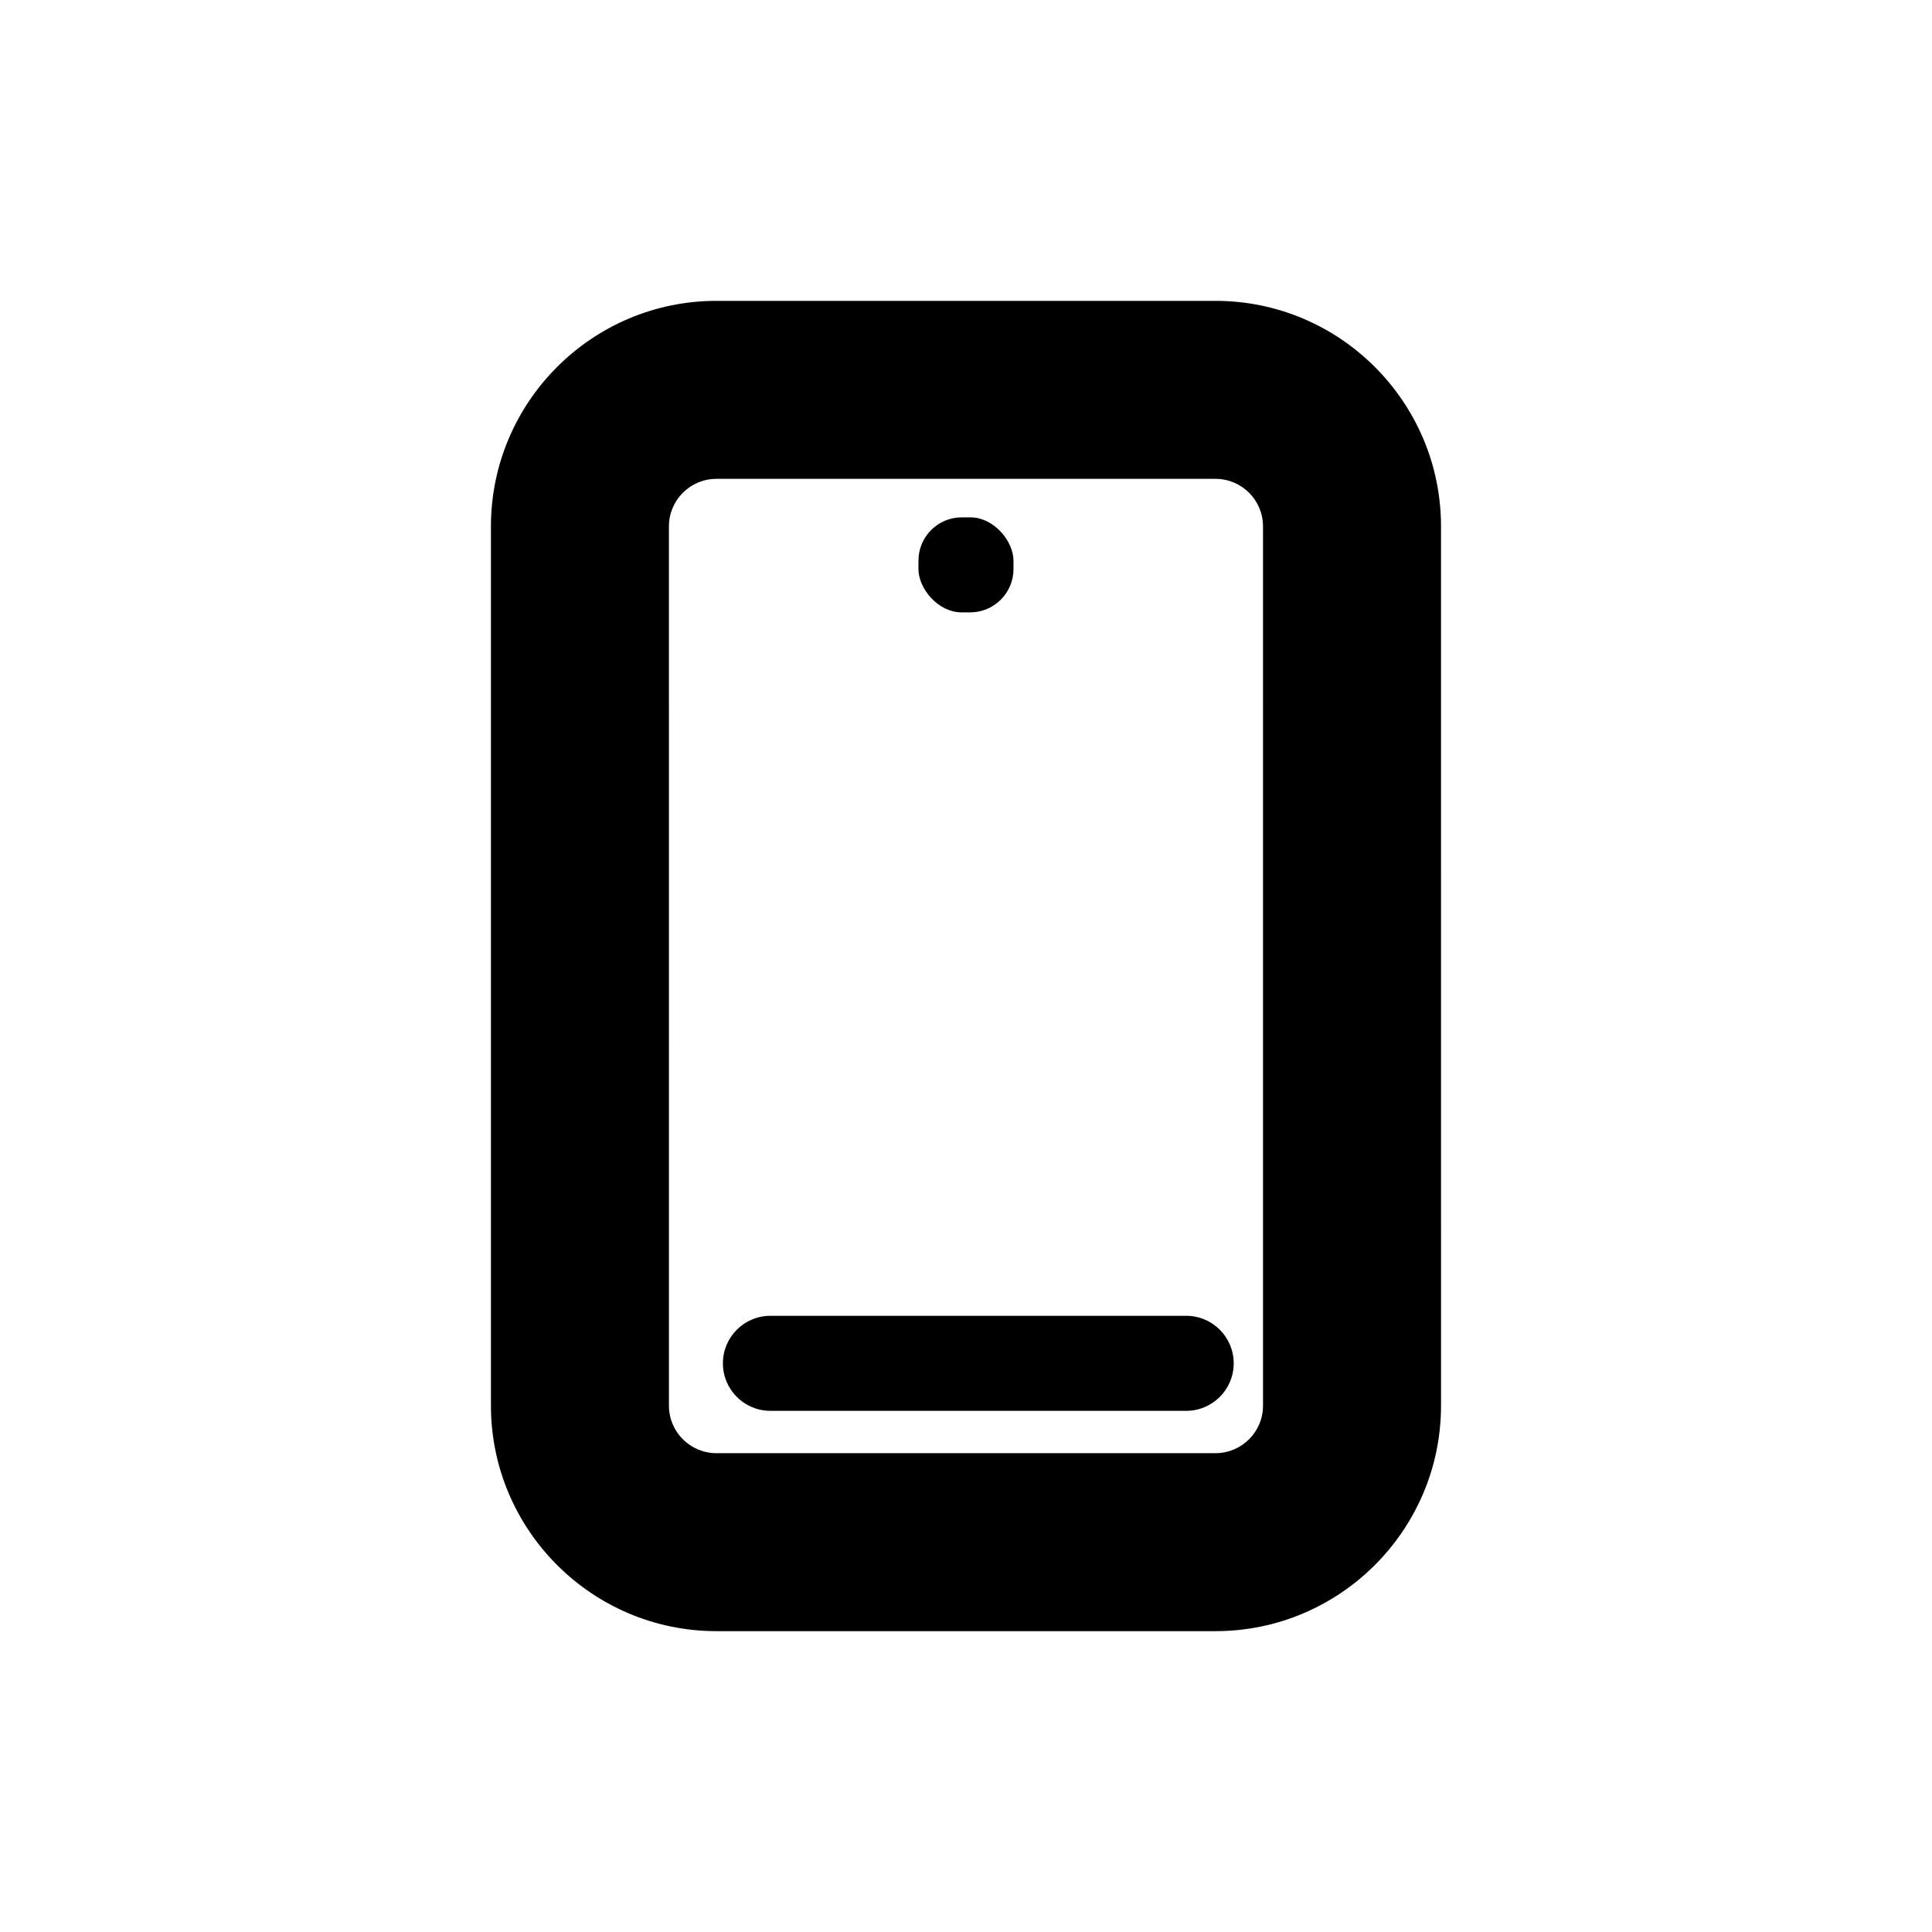
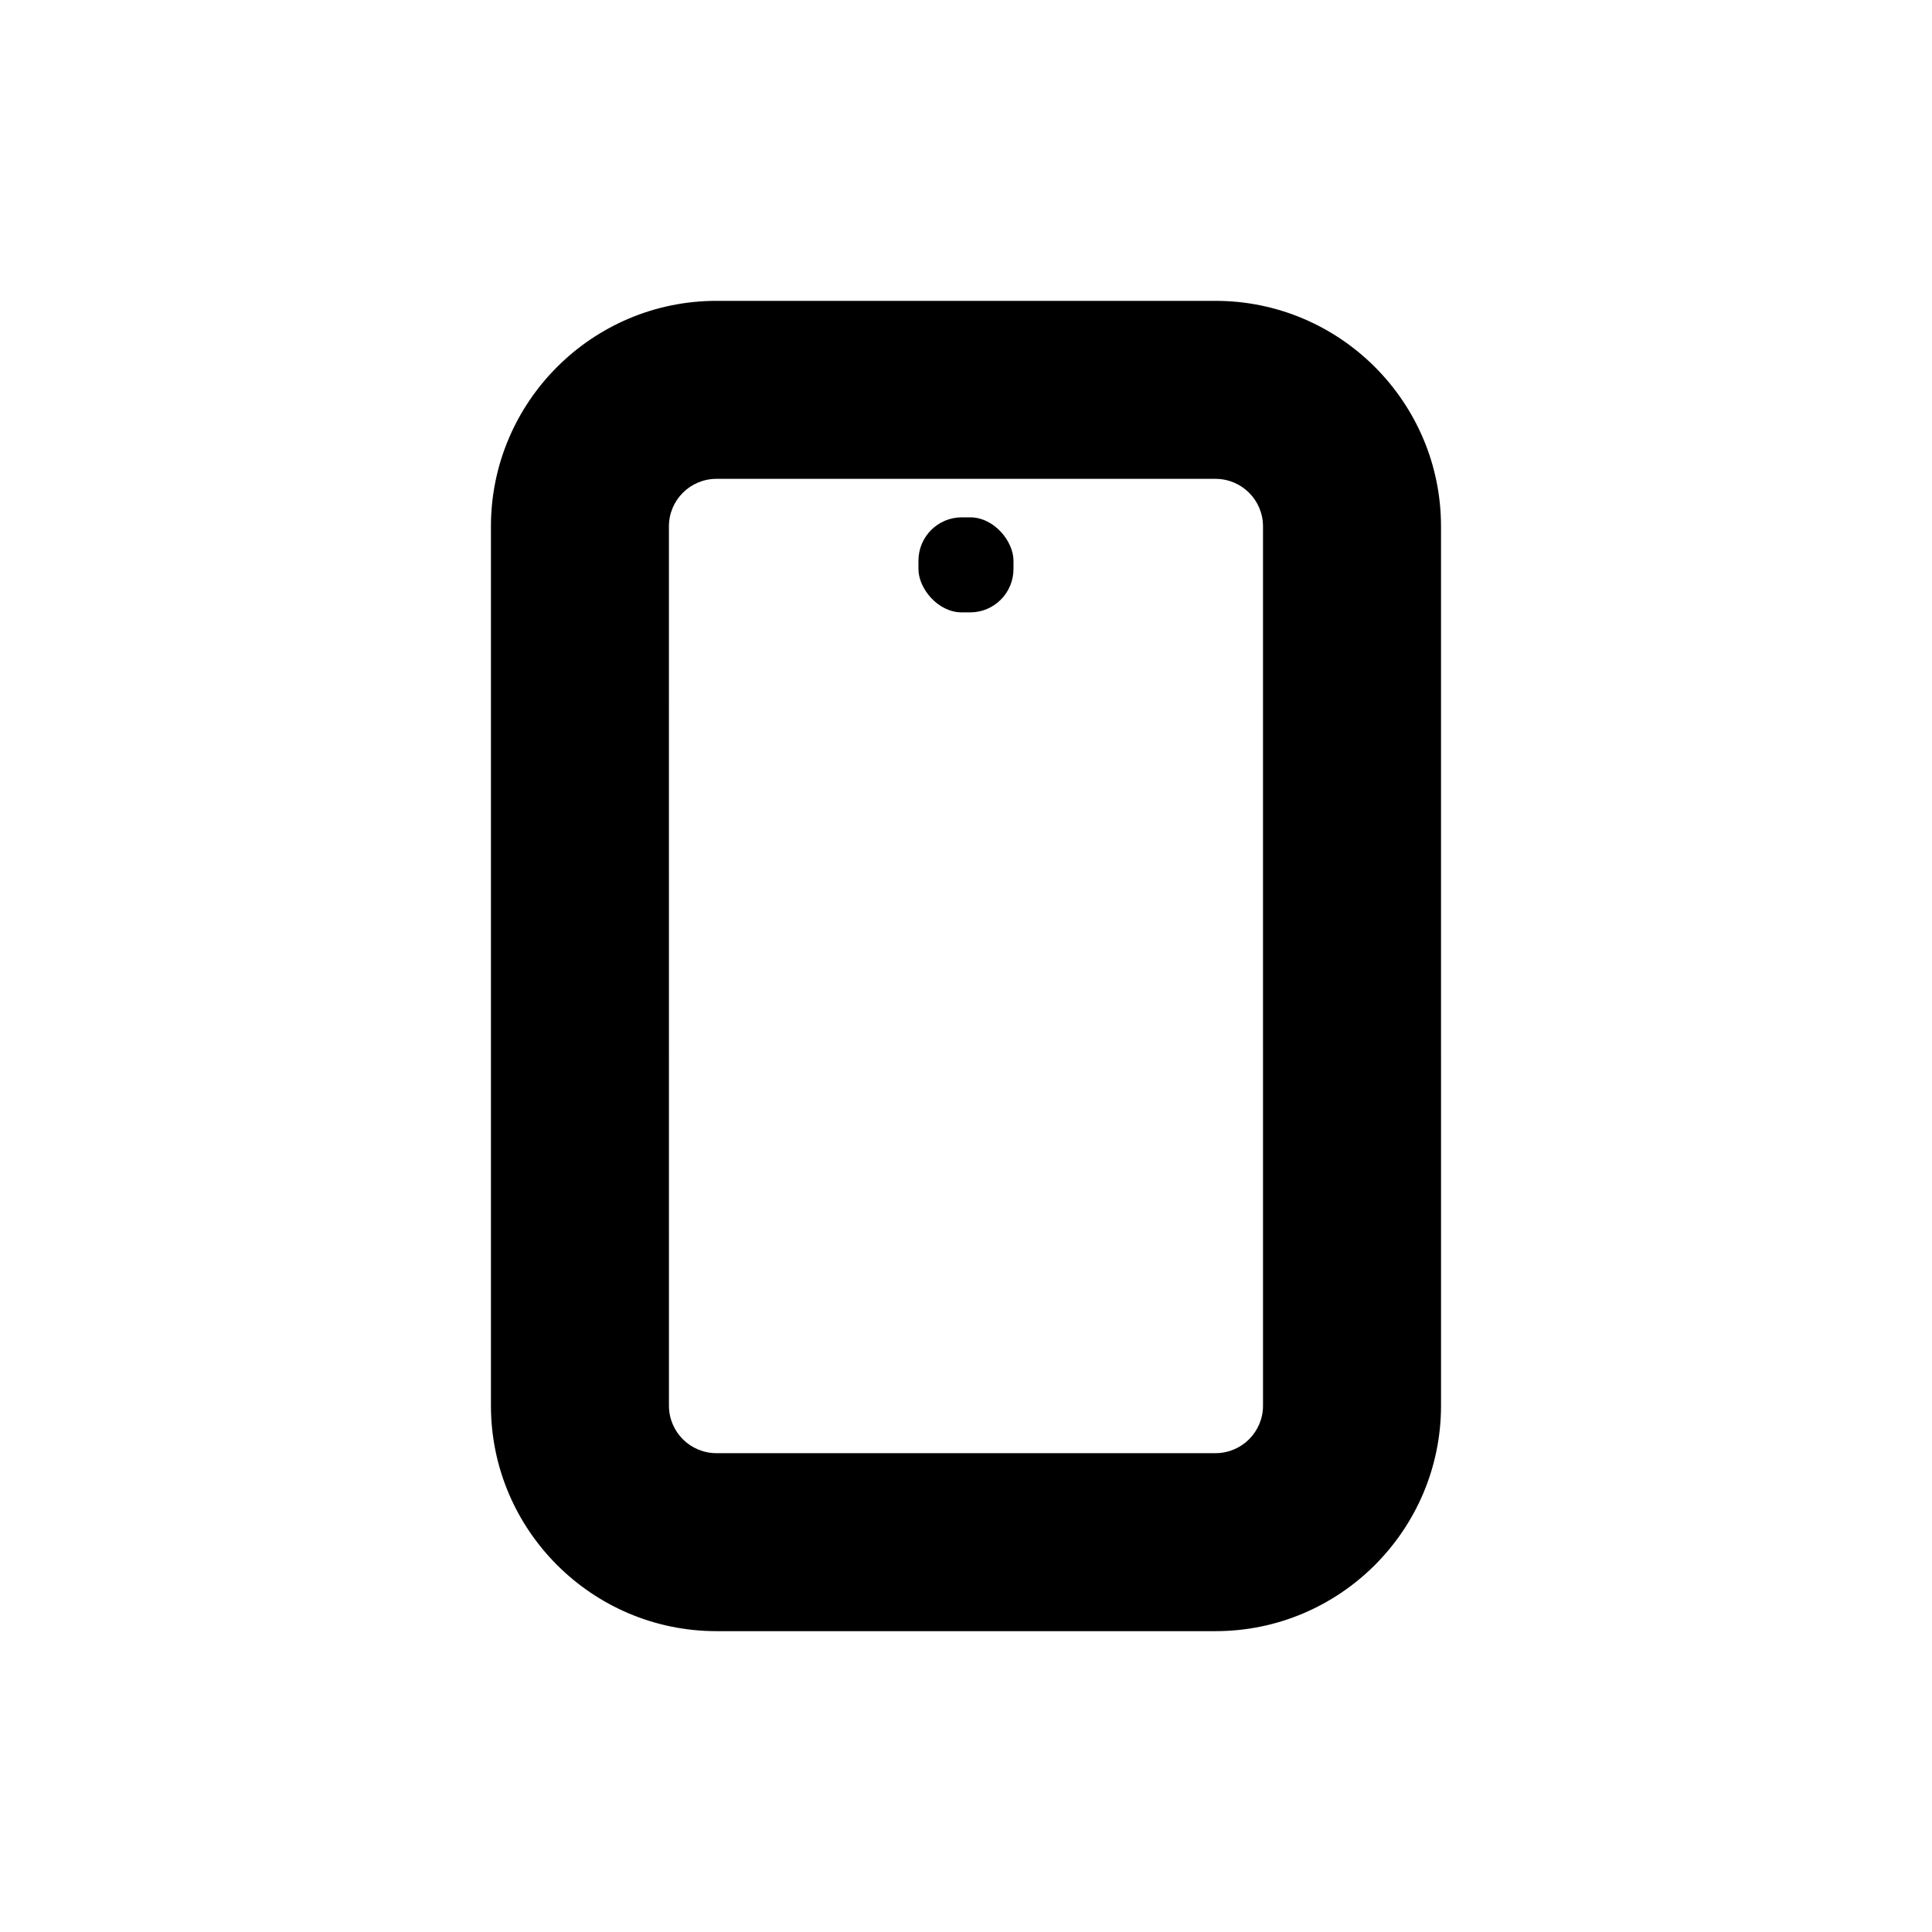
<svg xmlns="http://www.w3.org/2000/svg" fill="#000000" width="800px" height="800px" version="1.1" viewBox="144 144 512 512">
  <g>
-     <path d="m458.38 492.7h-110.21c-6.957 0-12.594 5.637-12.594 12.594s5.637 12.594 12.594 12.594h110.18c6.957 0 12.594-5.637 12.594-12.594s-5.637-12.594-12.594-12.594z" />
    <path d="m398.89 281.1h2.203c6.348 0 11.492 6.348 11.492 11.492v2.203c0 6.348-5.144 11.492-11.492 11.492h-2.203c-6.348 0-11.492-6.348-11.492-11.492v-2.203c0-6.348 5.144-11.492 11.492-11.492z" />
    <path d="m466.12 223.73h-132.25c-32.969 0-59.766 26.828-59.766 59.766v233.01c0 32.969 26.828 59.766 59.766 59.766h132.25c32.969 0 59.766-26.828 59.766-59.766l-0.004-233.01c0-32.969-26.828-59.766-59.766-59.766zm12.594 292.78c0 6.957-5.637 12.594-12.594 12.594l-132.25 0.004c-6.957 0-12.594-5.637-12.594-12.594l-0.004-233.02c0-6.957 5.637-12.594 12.594-12.594h132.25c6.957 0 12.594 5.637 12.594 12.594z" />
  </g>
</svg>